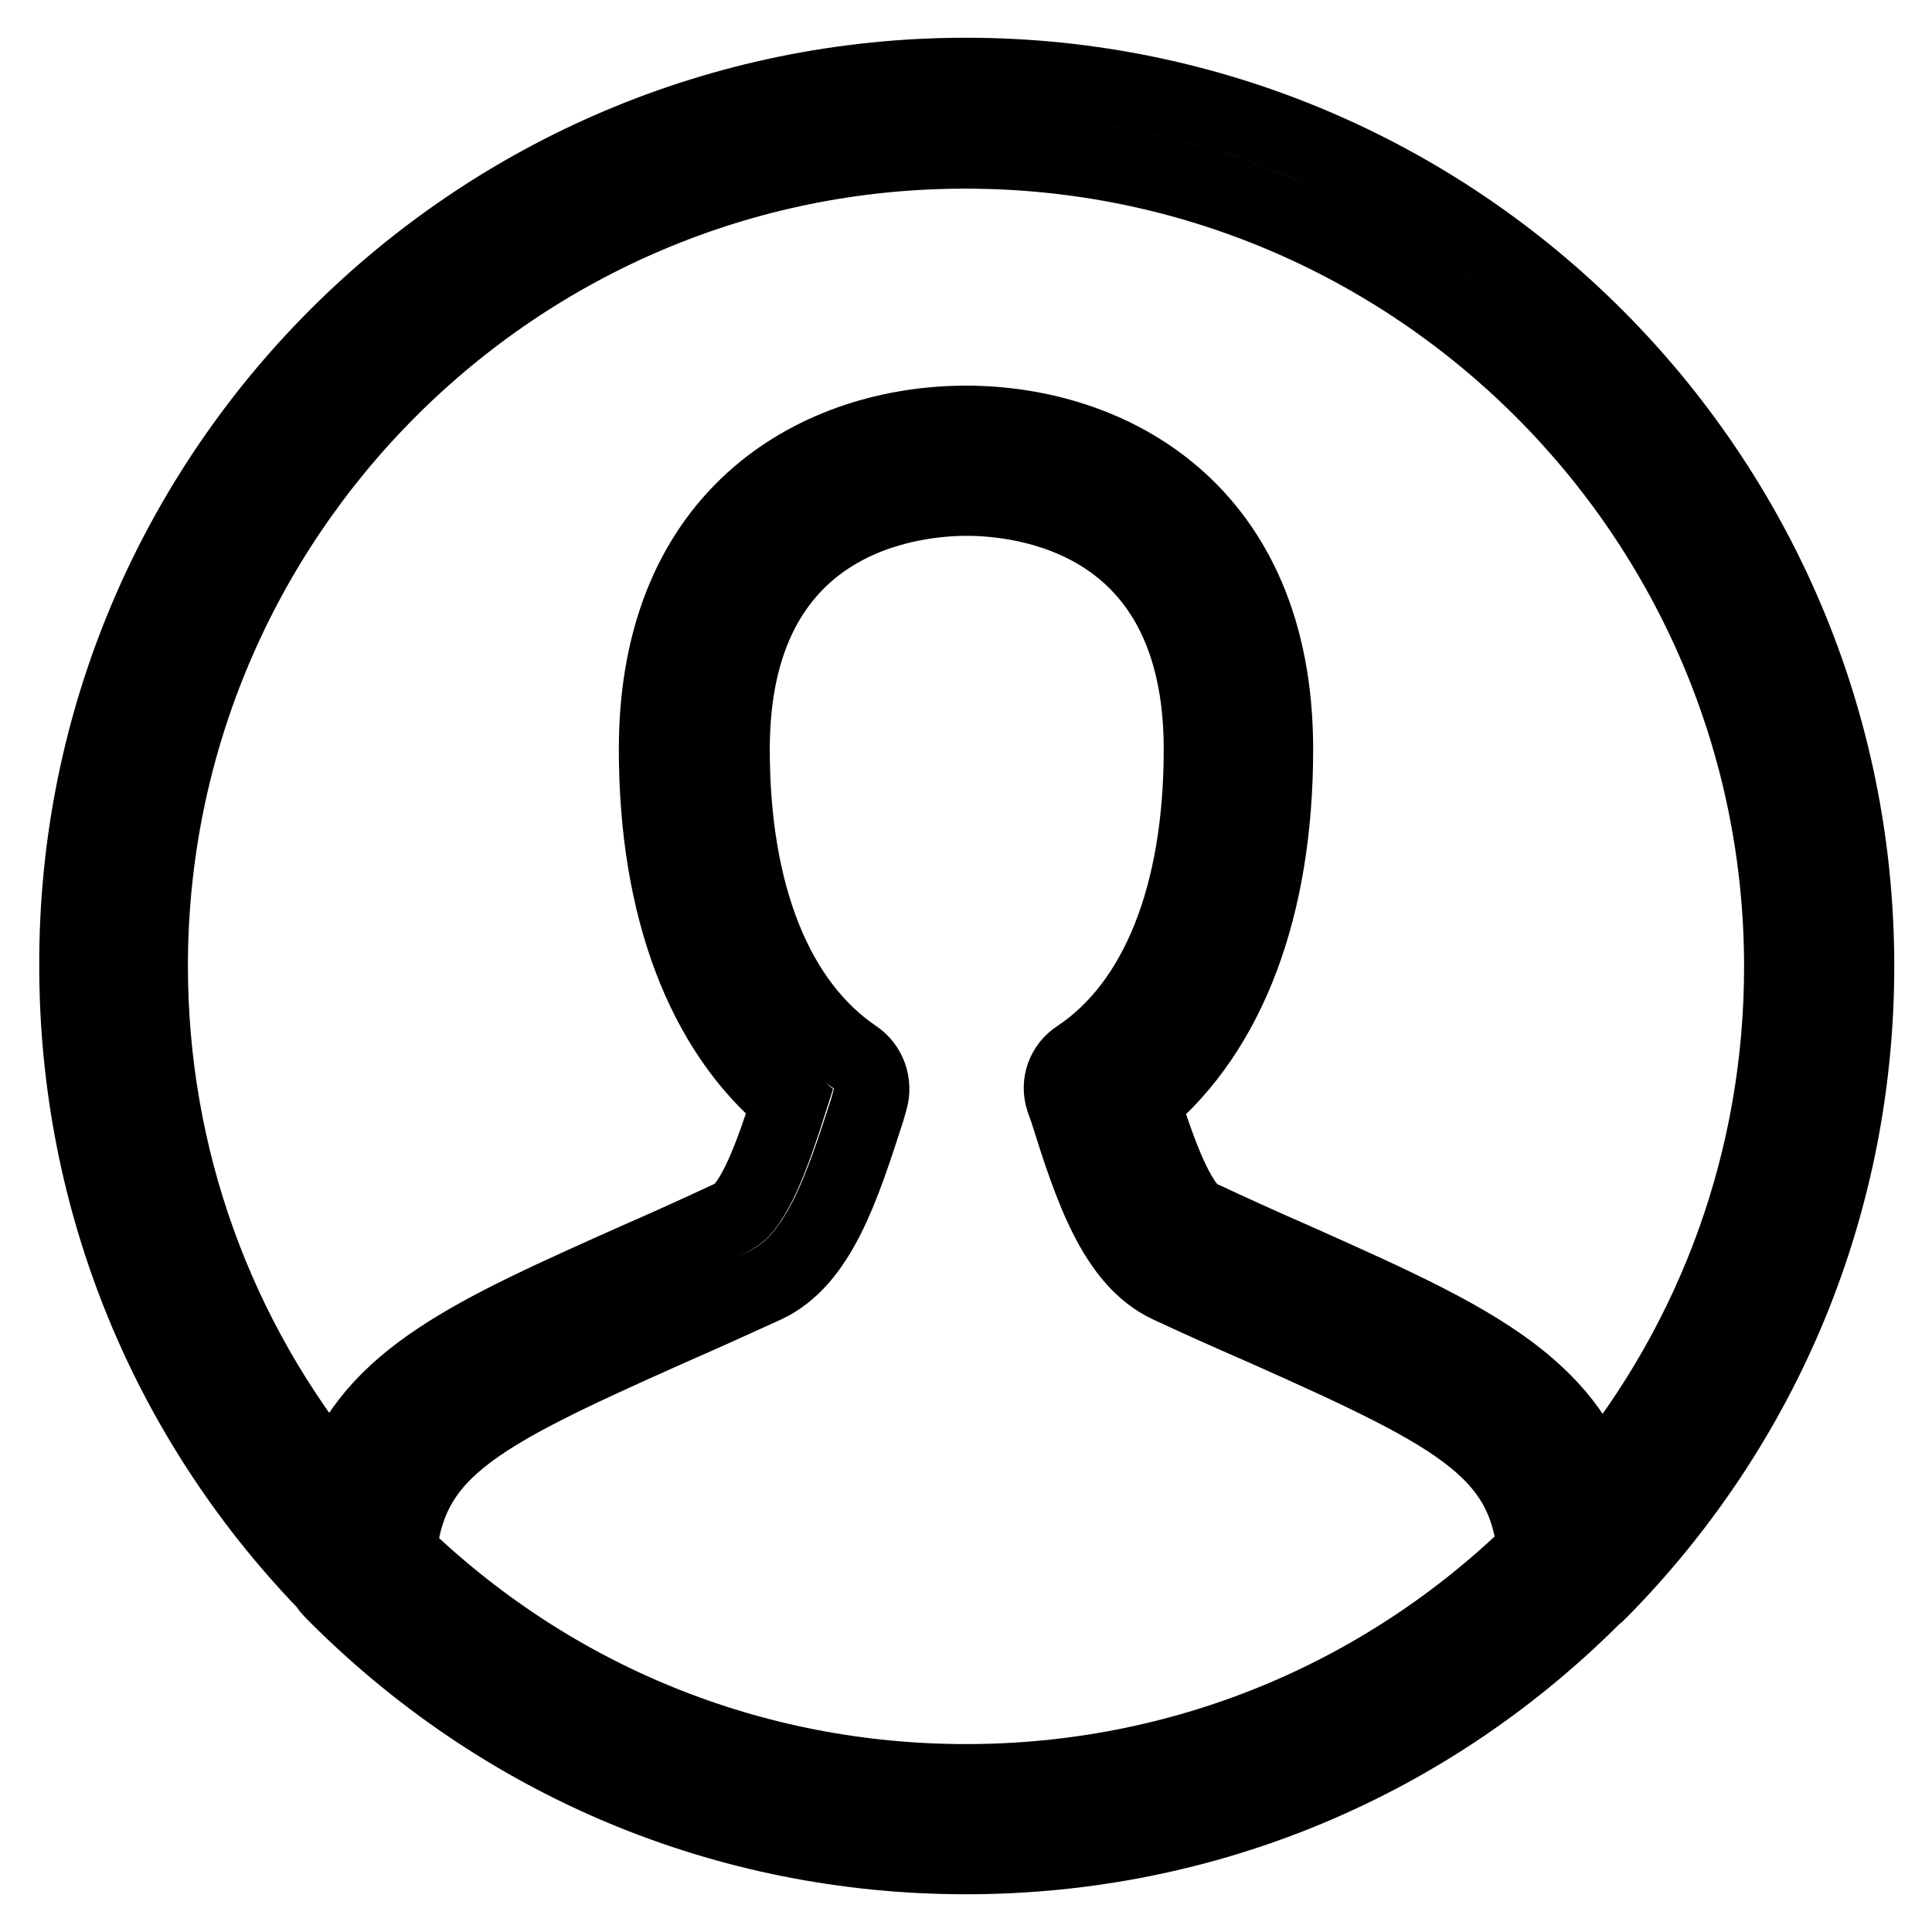
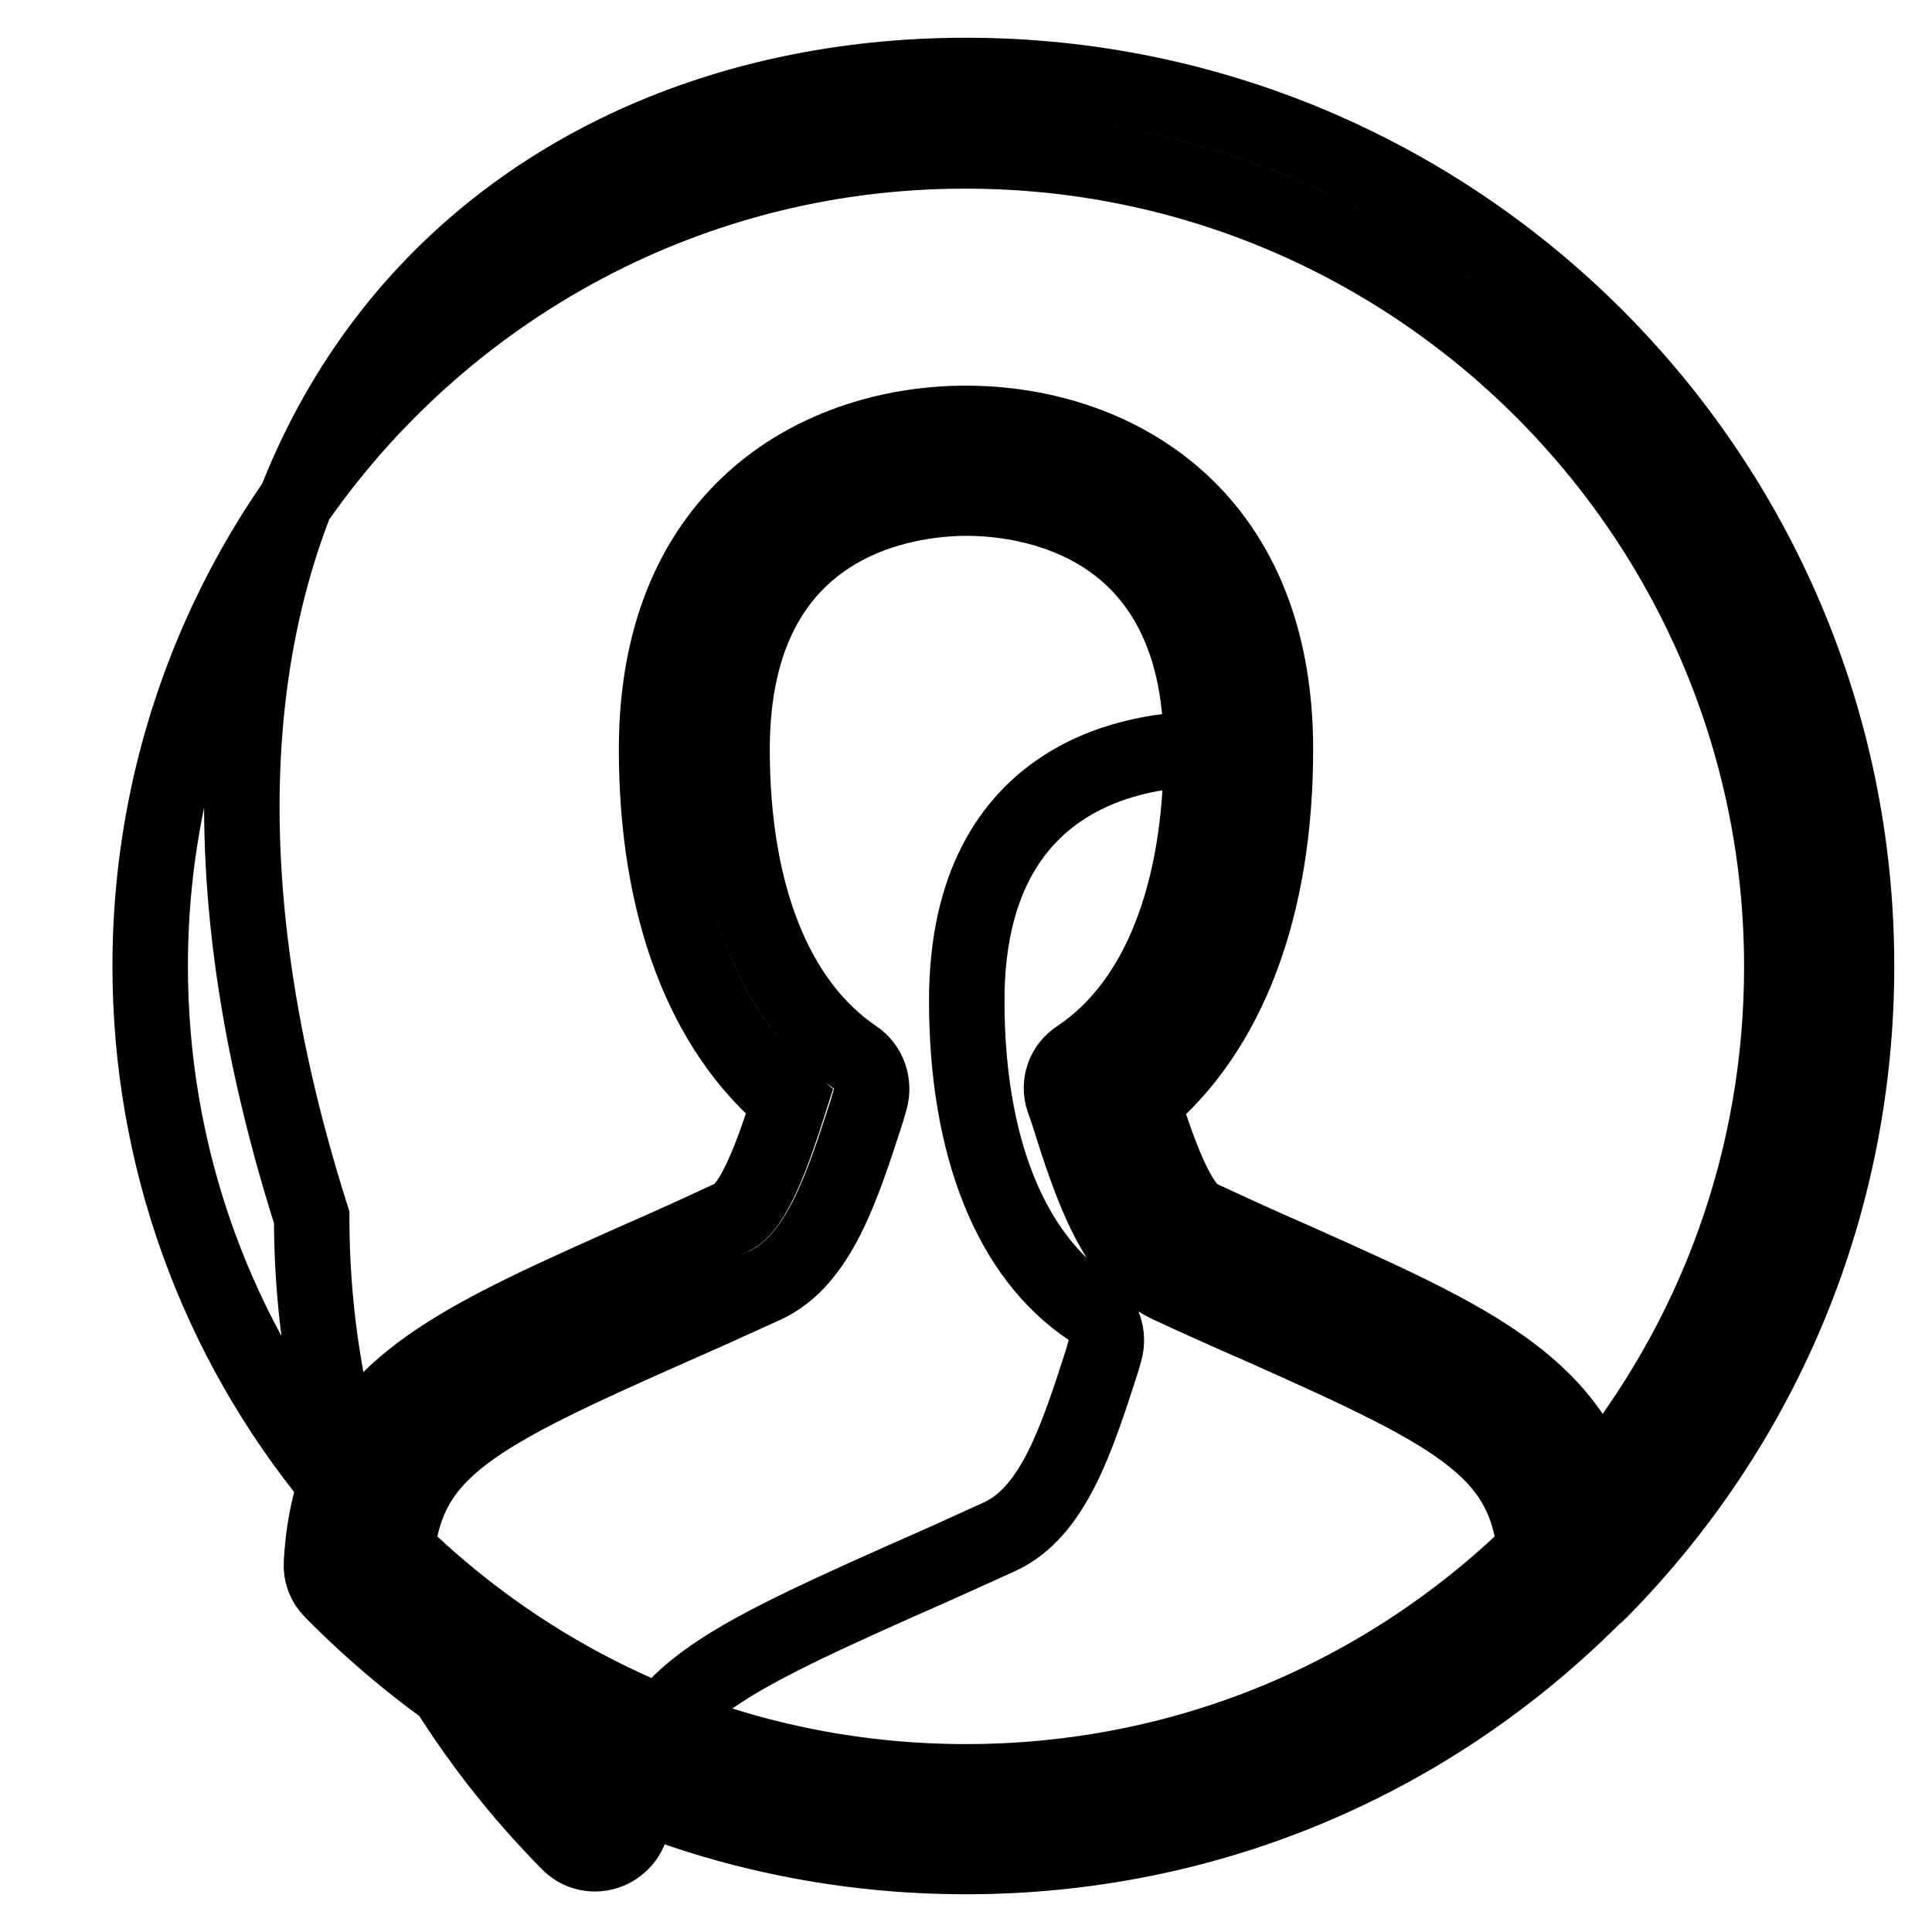
<svg xmlns="http://www.w3.org/2000/svg" version="1.1" x="0px" y="0px" viewBox="0 0 256 256" enable-background="new 0 0 256 256" xml:space="preserve">
  <g>
-     <path stroke-width="10" fill-opacity="0" stroke="#000000" d="M128,246c-31.8,0-61.6-12.5-84-35.2c-1-1-1.5-2.3-1.4-3.7c1.2-21.9,15.6-28.4,41.8-40.1 c3.9-1.7,8.1-3.6,12.6-5.7c2.9-1.3,5.5-8.7,7.6-15.3C93.2,136.6,87,120.2,87,99.3c0-31.9,22.1-43.2,41-43.2c18.9,0,41,11.3,41,43.2 c0,20.9-6.2,37.3-17.7,46.7c2.1,6.6,4.7,13.9,7.6,15.3c4.5,2.1,8.7,4,12.6,5.7c26.2,11.7,40.6,18.1,41.8,40.1 c0.1,1.4-0.4,2.8-1.4,3.7C189.6,233.5,159.8,246,128,246z M52.6,205.4c20.3,19.8,47,30.7,75.4,30.7c28.4,0,55.1-10.9,75.4-30.7 c-1.5-13.5-10.4-18.1-35.8-29.4c-3.9-1.7-8.2-3.6-12.7-5.7c-7.1-3.3-10.3-13-13.5-23.2l-0.5-1.4c-0.7-2.1,0.1-4.4,2-5.6 c10.5-7,16.3-21.5,16.3-40.8c0-30.9-23.8-33.3-31.1-33.3c-7.3,0-31.1,2.4-31.1,33.3c0,19.3,5.8,33.7,16.3,40.8 c1.8,1.2,2.6,3.5,2,5.6l-0.4,1.4c-3.3,10.2-6.4,19.9-13.5,23.2c-4.6,2.1-8.8,4-12.7,5.7C63,187.4,54.1,192,52.6,205.4z  M208.5,212.3c-0.6,0-1.2-0.1-1.7-0.3c-1.8-0.7-3.1-2.4-3.2-4.4c-0.8-15.2-9.3-19.7-36-31.6c-3.9-1.7-8.2-3.6-12.7-5.7 c-7.1-3.3-10.3-13-13.5-23.2l-0.5-1.4c-0.7-2.1,0.1-4.4,2-5.6c10.5-7,16.3-21.5,16.3-40.8c0-30.9-23.8-33.3-31.1-33.3 c-7.3,0-31.1,2.4-31.1,33.3c0,19.3,5.8,33.8,16.3,40.8c1.8,1.2,2.6,3.5,2,5.6l-0.4,1.4c-3.3,10.2-6.4,19.9-13.5,23.2 c-4.6,2.1-8.8,4-12.7,5.7c-26.7,11.9-35.2,16.4-36,31.6c-0.1,2-1.4,3.7-3.2,4.4c-1.8,0.7-3.9,0.3-5.3-1.2 c-21.9-22.2-34-51.6-34-82.8C10,62.9,62.9,10,128,10c65.1,0,118,52.9,118,118c0,31.2-12.1,60.6-34,82.8 C211.1,211.8,209.8,212.3,208.5,212.3z M151.4,146.1c2.1,6.6,4.7,13.9,7.6,15.3c4.5,2.1,8.7,4,12.6,5.7c21.5,9.6,35,15.6,39.9,29.6 c15.9-19.3,24.6-43.3,24.6-68.6c0-59.6-48.5-108.1-108.1-108.1C68.4,19.9,19.9,68.4,19.9,128c0,25.3,8.7,49.3,24.6,68.6 c4.8-14,18.4-20,39.9-29.6c3.9-1.7,8.1-3.6,12.6-5.7c2.9-1.3,5.5-8.7,7.6-15.3C93.2,136.6,87,120.2,87,99.3 c0-31.9,22.1-43.2,41-43.2s41,11.3,41,43.2C169,120.2,162.8,136.6,151.4,146.1z" />
+     <path stroke-width="10" fill-opacity="0" stroke="#000000" d="M128,246c-31.8,0-61.6-12.5-84-35.2c-1-1-1.5-2.3-1.4-3.7c1.2-21.9,15.6-28.4,41.8-40.1 c3.9-1.7,8.1-3.6,12.6-5.7c2.9-1.3,5.5-8.7,7.6-15.3C93.2,136.6,87,120.2,87,99.3c0-31.9,22.1-43.2,41-43.2c18.9,0,41,11.3,41,43.2 c0,20.9-6.2,37.3-17.7,46.7c2.1,6.6,4.7,13.9,7.6,15.3c4.5,2.1,8.7,4,12.6,5.7c26.2,11.7,40.6,18.1,41.8,40.1 c0.1,1.4-0.4,2.8-1.4,3.7C189.6,233.5,159.8,246,128,246z M52.6,205.4c20.3,19.8,47,30.7,75.4,30.7c28.4,0,55.1-10.9,75.4-30.7 c-1.5-13.5-10.4-18.1-35.8-29.4c-3.9-1.7-8.2-3.6-12.7-5.7c-7.1-3.3-10.3-13-13.5-23.2l-0.5-1.4c-0.7-2.1,0.1-4.4,2-5.6 c10.5-7,16.3-21.5,16.3-40.8c0-30.9-23.8-33.3-31.1-33.3c-7.3,0-31.1,2.4-31.1,33.3c0,19.3,5.8,33.7,16.3,40.8 c1.8,1.2,2.6,3.5,2,5.6l-0.4,1.4c-3.3,10.2-6.4,19.9-13.5,23.2c-4.6,2.1-8.8,4-12.7,5.7C63,187.4,54.1,192,52.6,205.4z  M208.5,212.3c-0.6,0-1.2-0.1-1.7-0.3c-1.8-0.7-3.1-2.4-3.2-4.4c-0.8-15.2-9.3-19.7-36-31.6c-3.9-1.7-8.2-3.6-12.7-5.7 c-7.1-3.3-10.3-13-13.5-23.2l-0.5-1.4c-0.7-2.1,0.1-4.4,2-5.6c10.5-7,16.3-21.5,16.3-40.8c-7.3,0-31.1,2.4-31.1,33.3c0,19.3,5.8,33.8,16.3,40.8c1.8,1.2,2.6,3.5,2,5.6l-0.4,1.4c-3.3,10.2-6.4,19.9-13.5,23.2 c-4.6,2.1-8.8,4-12.7,5.7c-26.7,11.9-35.2,16.4-36,31.6c-0.1,2-1.4,3.7-3.2,4.4c-1.8,0.7-3.9,0.3-5.3-1.2 c-21.9-22.2-34-51.6-34-82.8C10,62.9,62.9,10,128,10c65.1,0,118,52.9,118,118c0,31.2-12.1,60.6-34,82.8 C211.1,211.8,209.8,212.3,208.5,212.3z M151.4,146.1c2.1,6.6,4.7,13.9,7.6,15.3c4.5,2.1,8.7,4,12.6,5.7c21.5,9.6,35,15.6,39.9,29.6 c15.9-19.3,24.6-43.3,24.6-68.6c0-59.6-48.5-108.1-108.1-108.1C68.4,19.9,19.9,68.4,19.9,128c0,25.3,8.7,49.3,24.6,68.6 c4.8-14,18.4-20,39.9-29.6c3.9-1.7,8.1-3.6,12.6-5.7c2.9-1.3,5.5-8.7,7.6-15.3C93.2,136.6,87,120.2,87,99.3 c0-31.9,22.1-43.2,41-43.2s41,11.3,41,43.2C169,120.2,162.8,136.6,151.4,146.1z" />
  </g>
</svg>